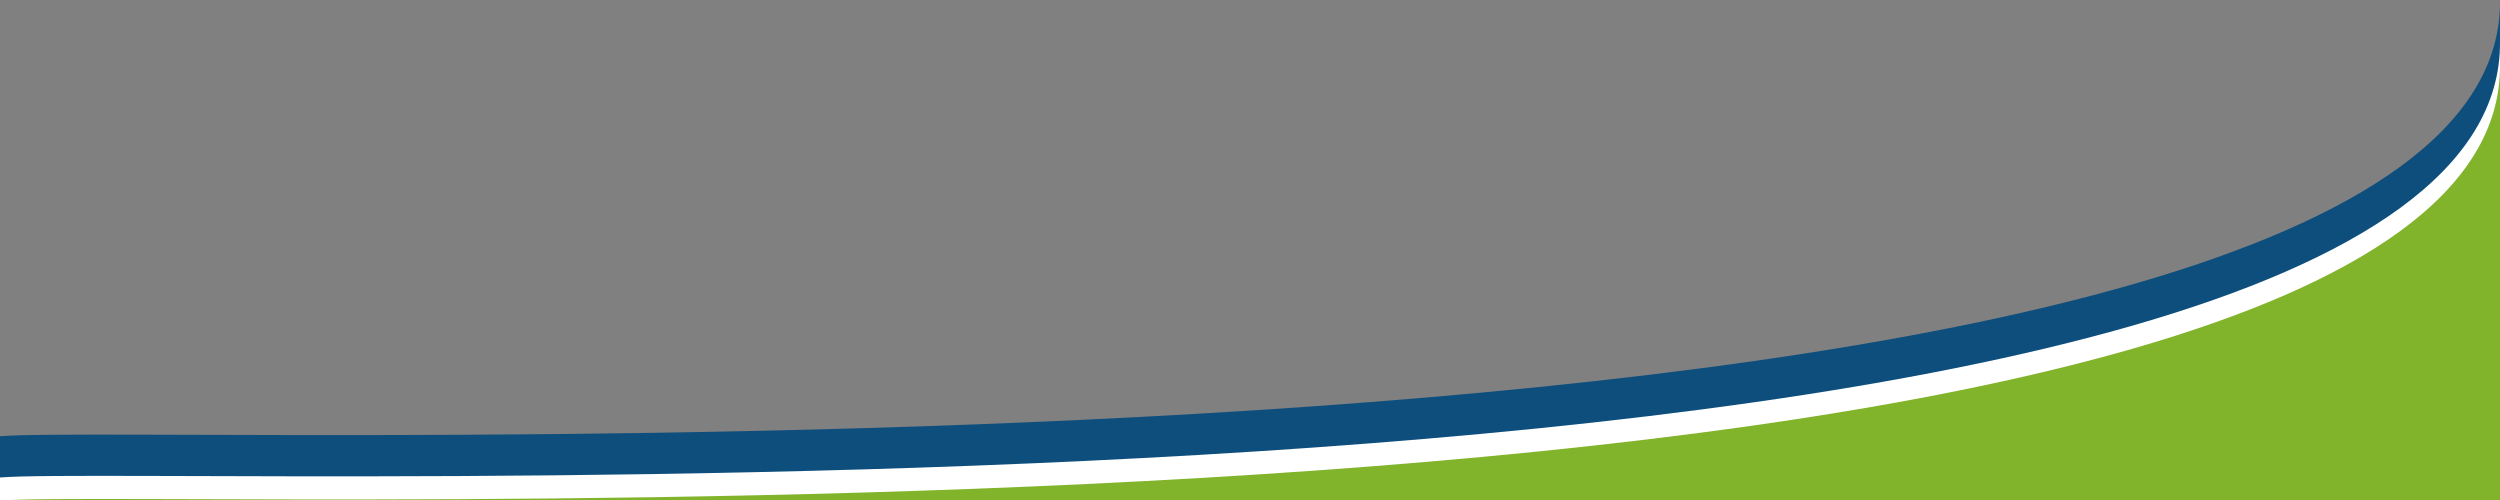
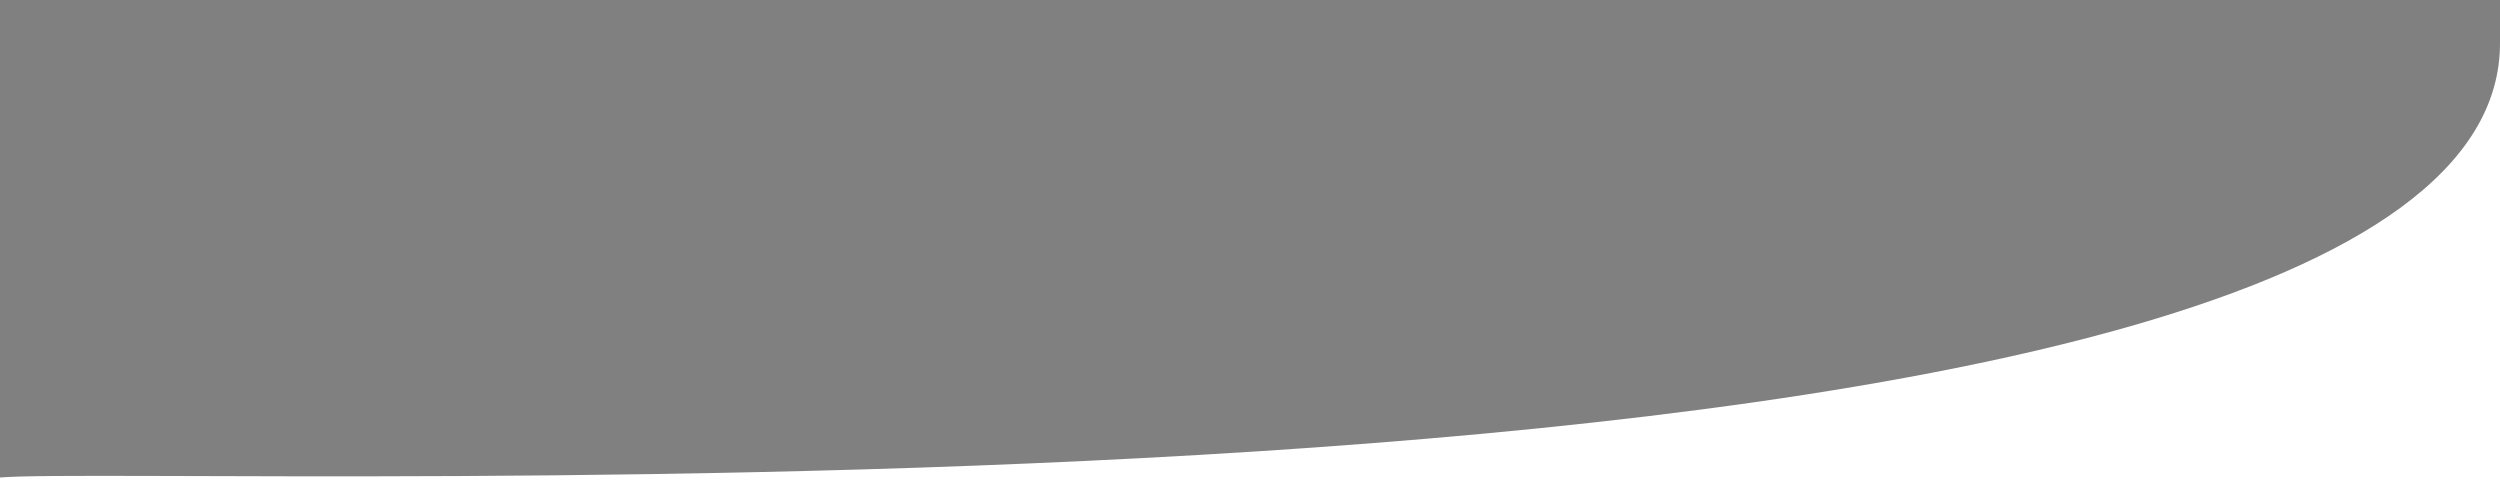
<svg xmlns="http://www.w3.org/2000/svg" version="1.1" id="Livello_1" x="0px" y="0px" viewBox="0 0 400 80" style="enable-background:new 0 0 400 80;" xml:space="preserve">
  <rect x="0" y="0" width="400" height="80" fill="#808080" stroke="none" />
  <style type="text/css">
	.st0{fill:#0D4E7D;}
	.st1{fill:#FFFFFF;}
	.st2{fill:#81B42B;}
</style>
-   <path class="st0" d="M0,69.8C26,67.6,400.9,82.5,400,0v79.5L0,79.2V69.8z" />
  <path class="st1" d="M0,76.4c26-2.2,400.9,12.7,400-69.8v73.8L0,80.1V76.4z" />
-   <path class="st2" d="M0,80.1c26-2.2,400.9,12.7,400-69.8v70.5L0,80.1z" />
</svg>